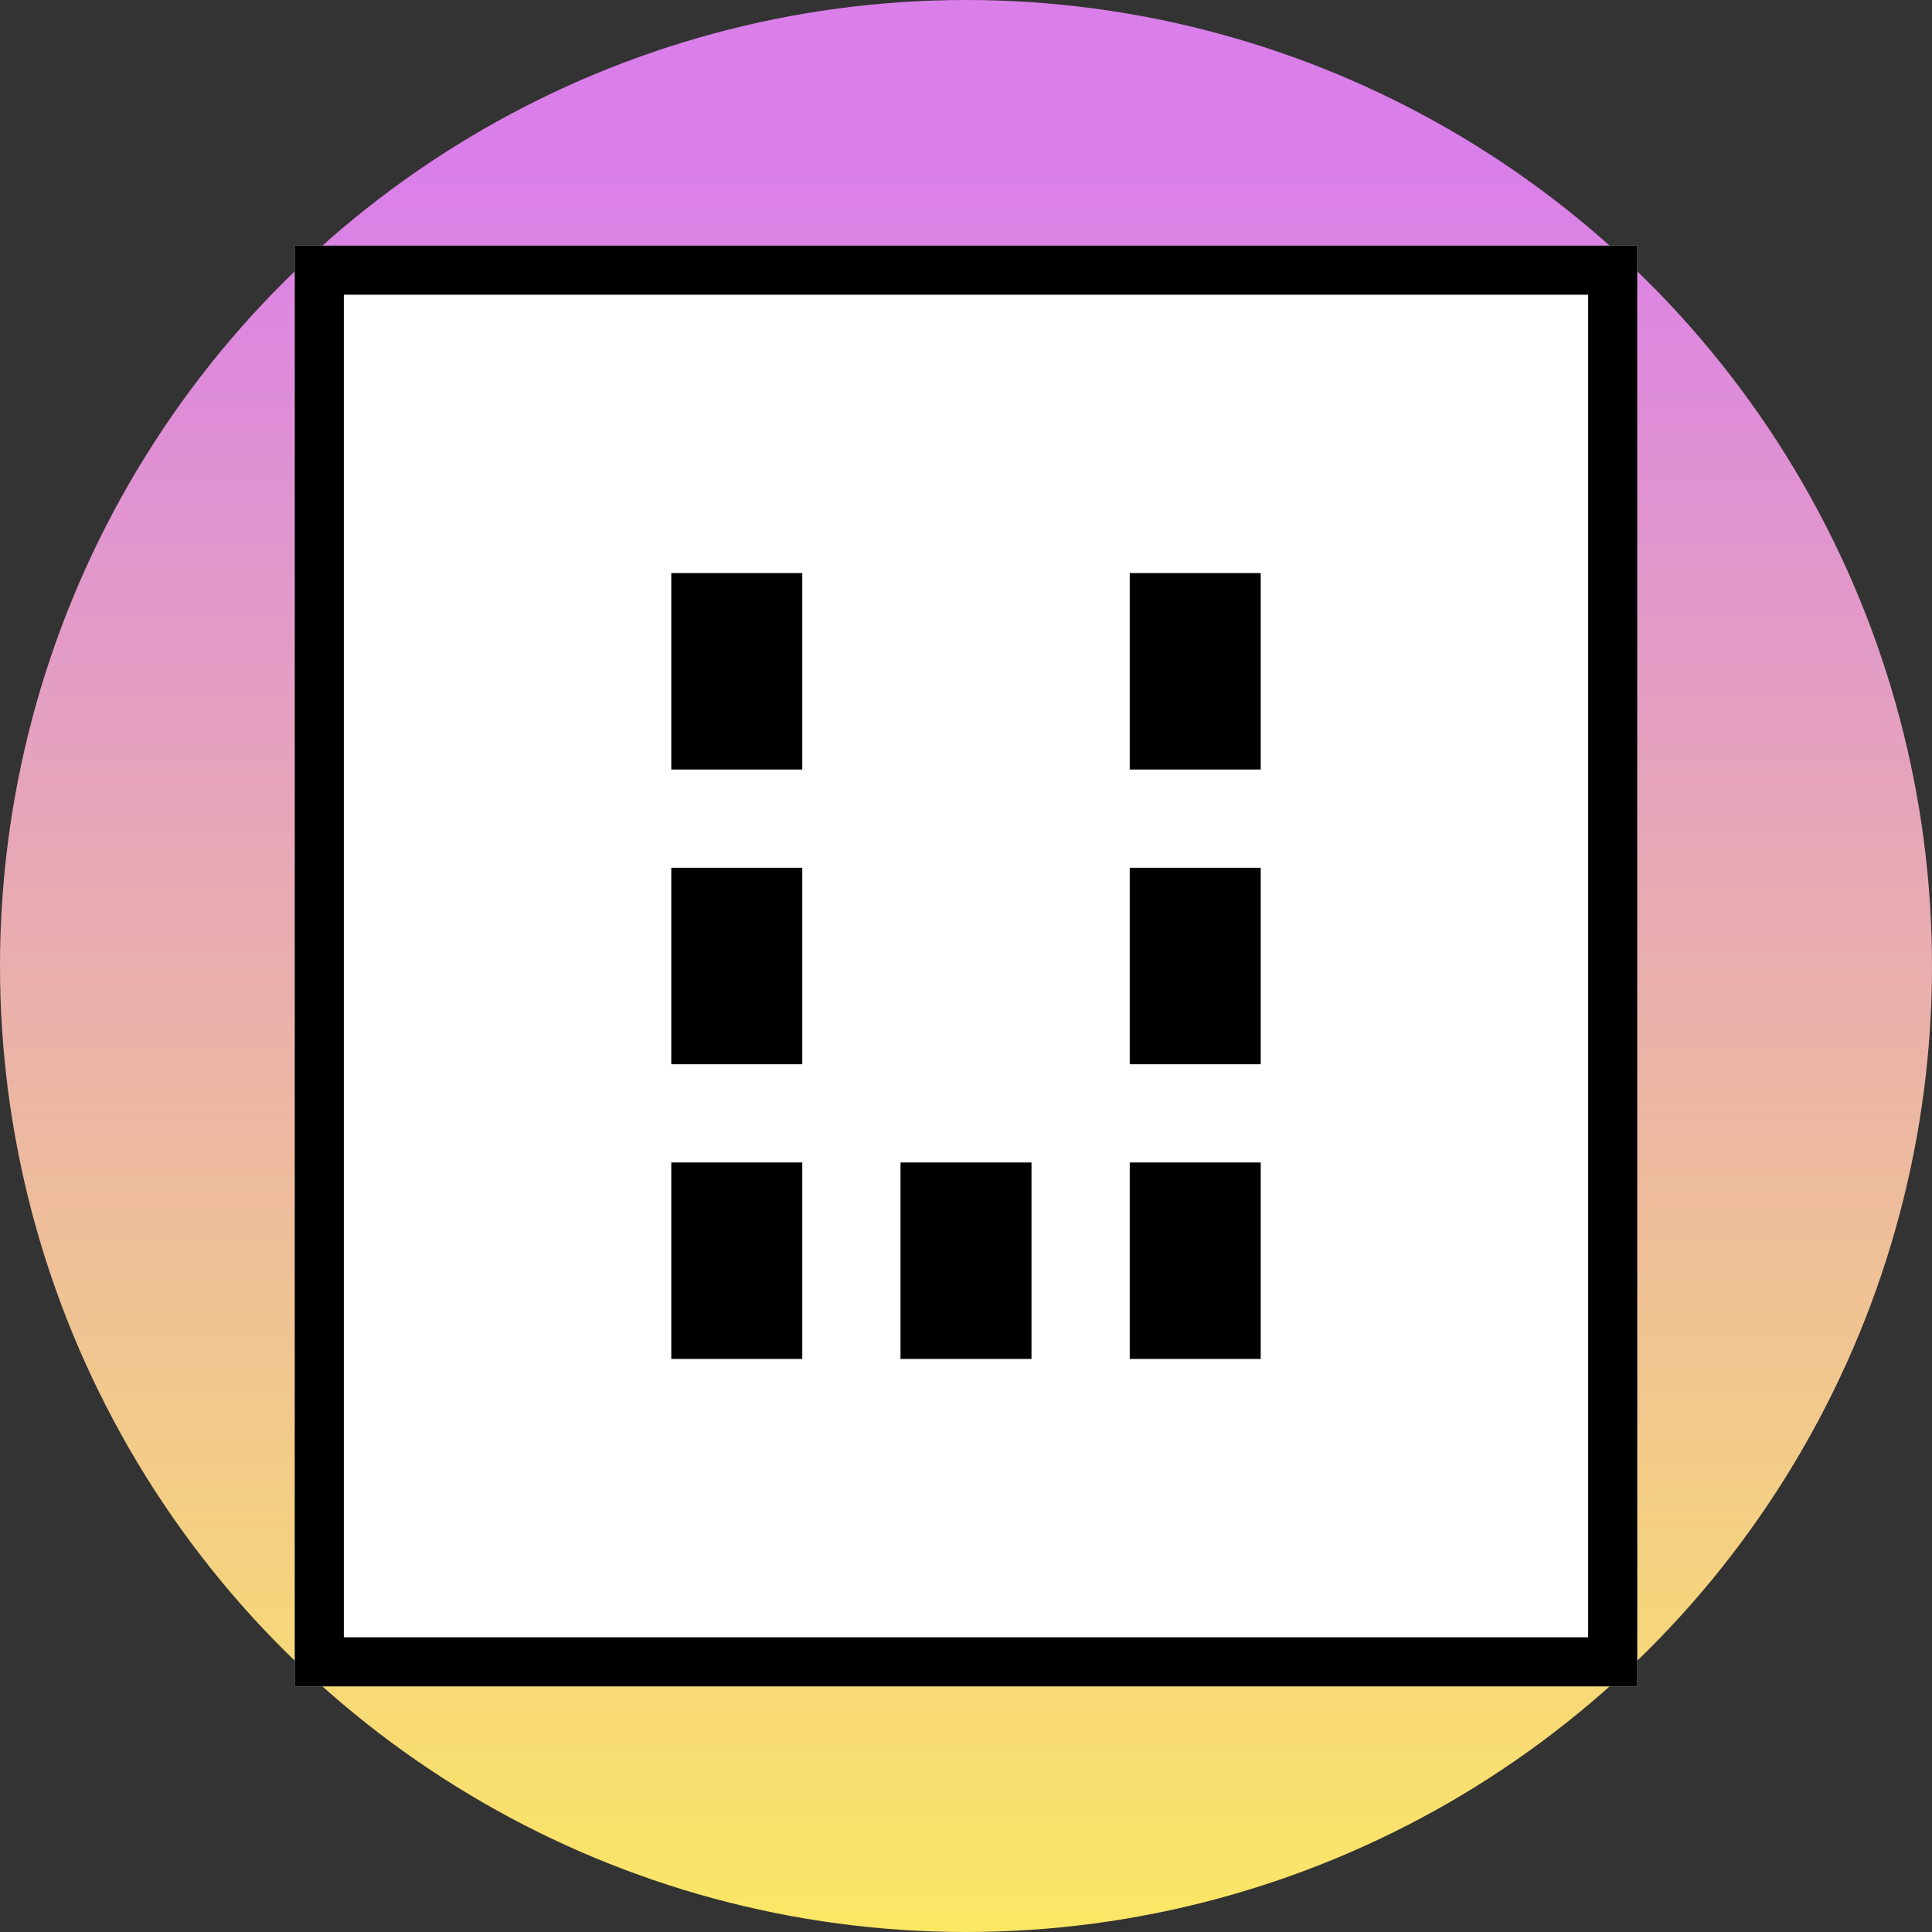
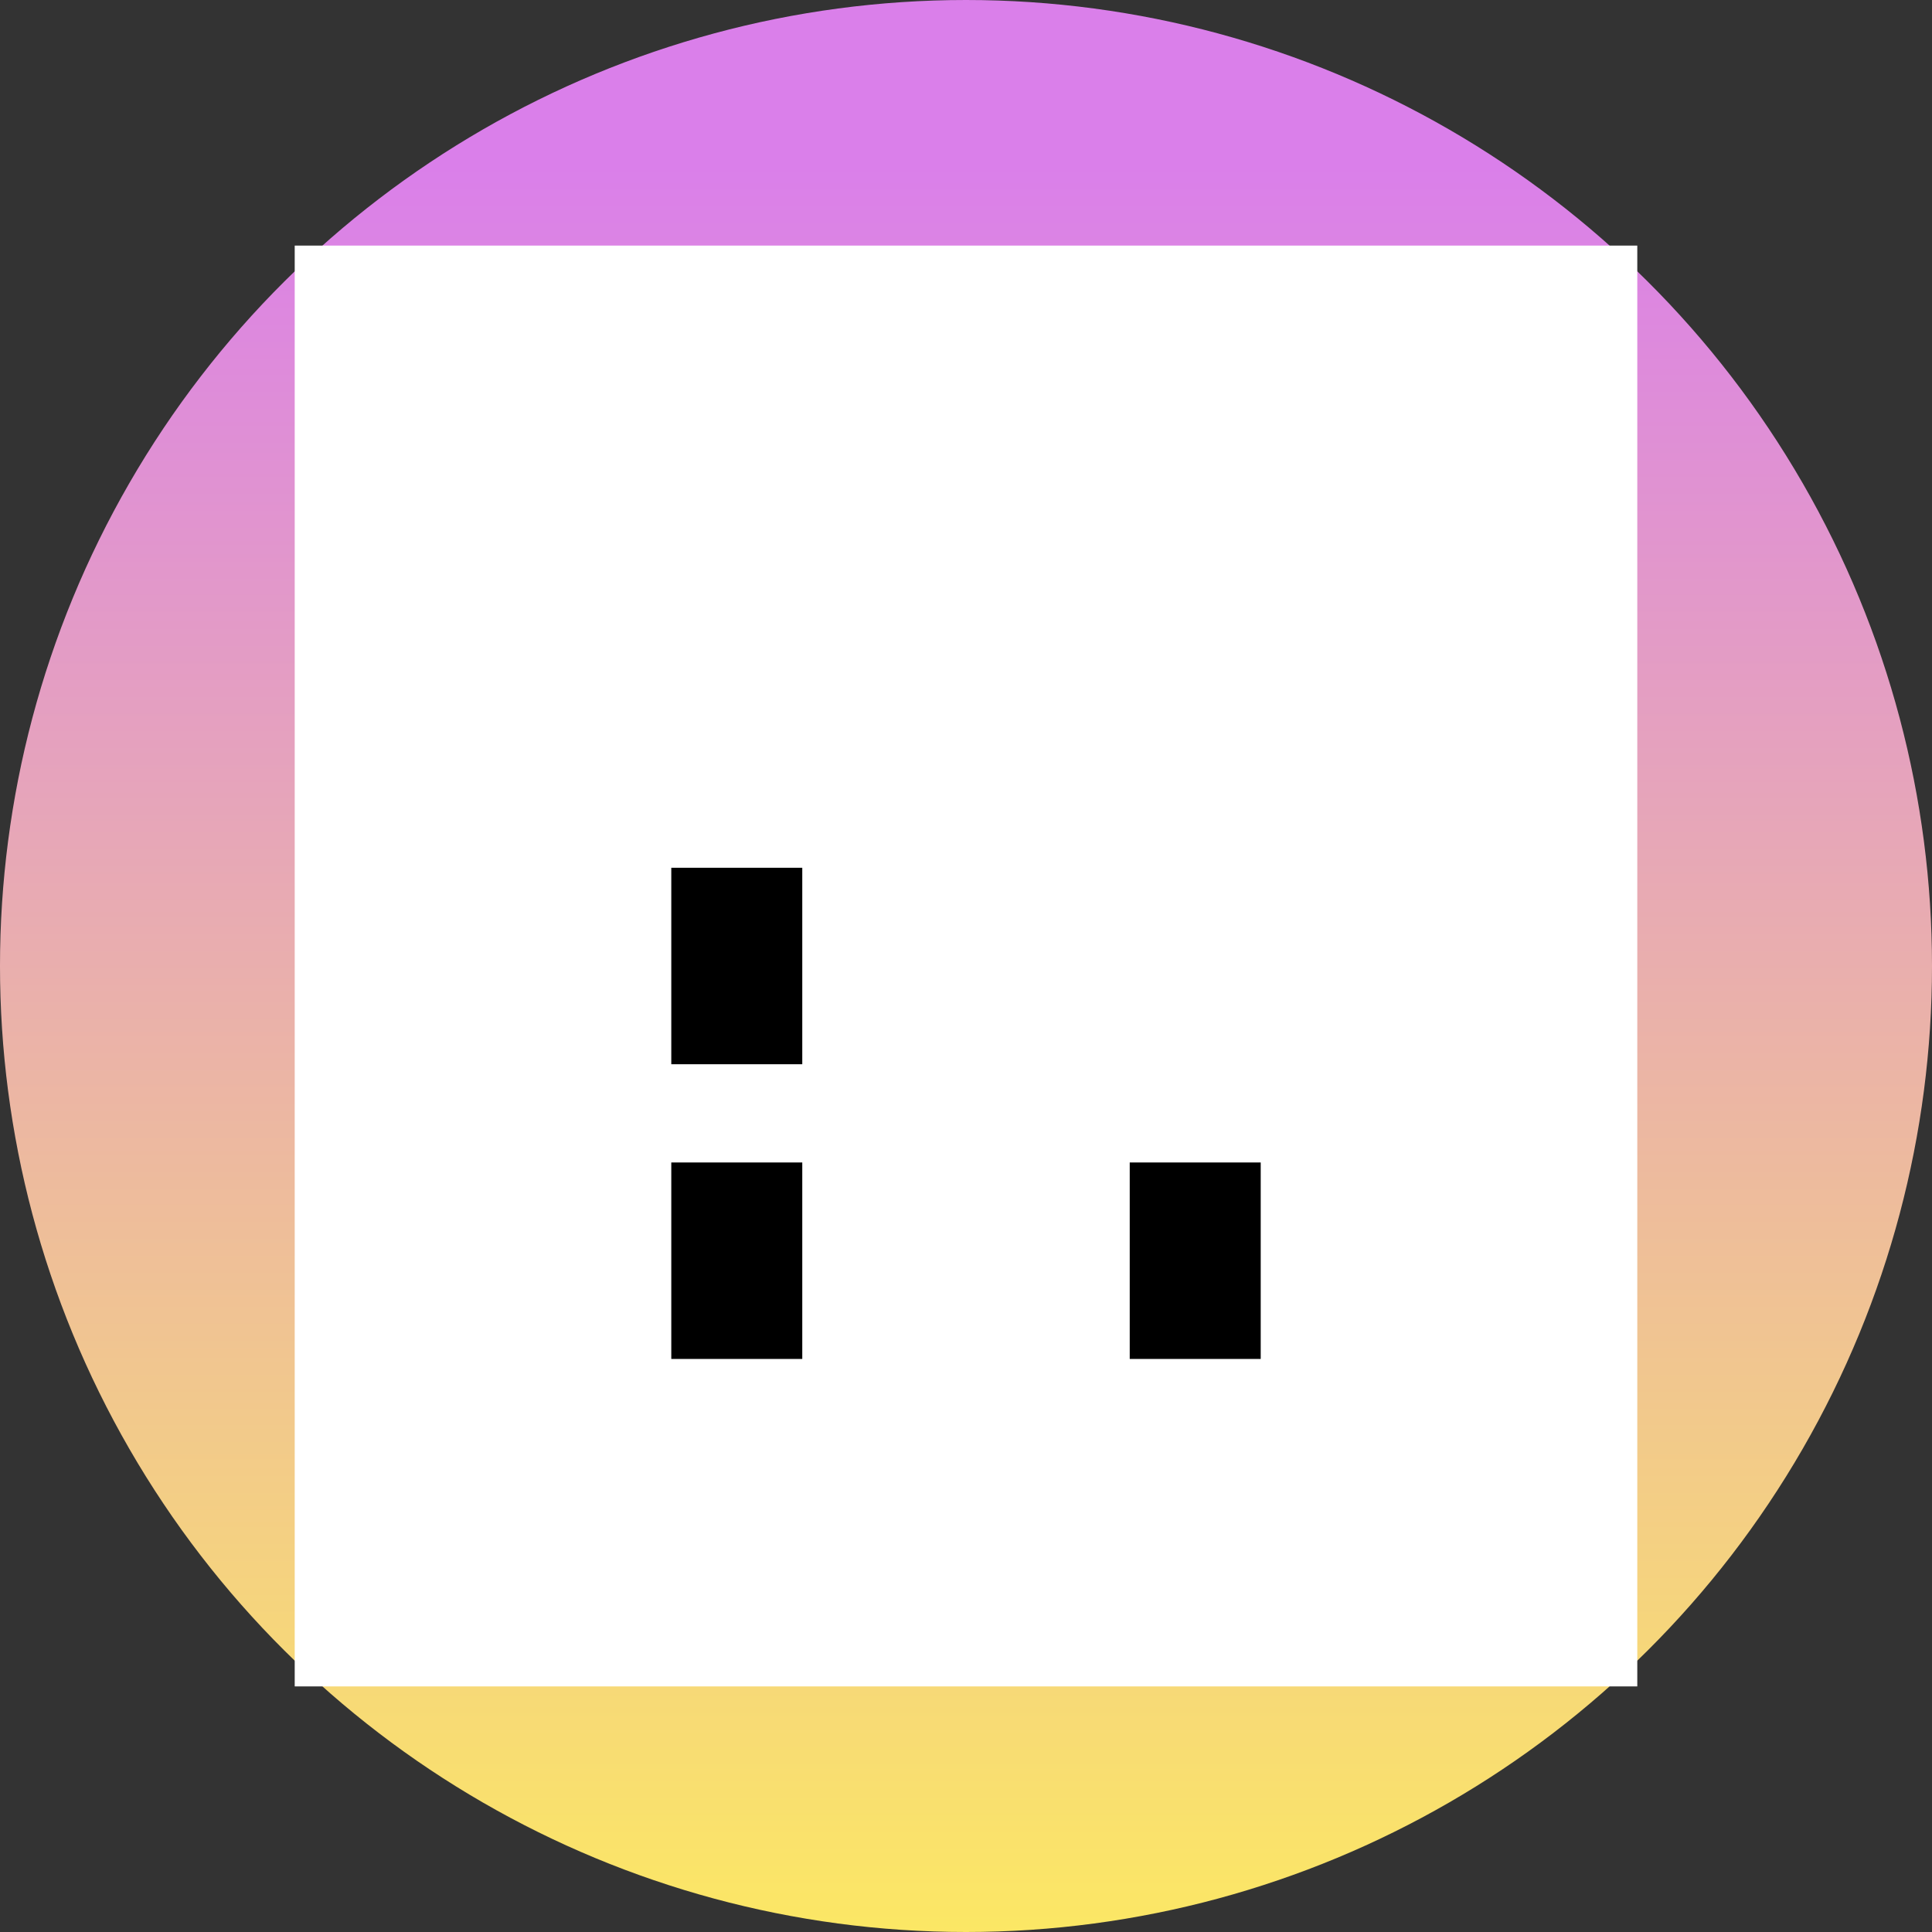
<svg xmlns="http://www.w3.org/2000/svg" width="118" height="118" viewBox="0 0 118 118">
  <rect x="0" y="0" width="118" height="118" fill="#333333" stroke="none" />
  <defs>
    <linearGradient id="linear-gradient" x1="-0.088" y1="-0.354" x2="0.912" y2="-0.354" gradientUnits="objectBoundingBox">
      <stop offset="0" stop-color="#fff257" />
      <stop offset="1" stop-color="#da7fea" />
    </linearGradient>
  </defs>
  <g id="Gruppe_302" data-name="Gruppe 302" transform="translate(-375 -2277)">
    <circle id="Ellipse_63_00000168107719922942520680000015017873007881954215_" cx="59" cy="59" r="59" transform="translate(375 2395) rotate(-90)" fill="url(#linear-gradient)" />
    <g id="Gruppe_281" data-name="Gruppe 281" transform="translate(-259 -9811)">
      <g id="Gruppe_196" data-name="Gruppe 196" transform="translate(-224 2092)">
        <g id="Rechteck_70" data-name="Rechteck 70" transform="translate(876 10011)" fill="#fff" stroke="#000" stroke-width="3">
          <rect width="82" height="88" stroke="none" />
-           <rect x="1.5" y="1.5" width="79" height="85" fill="none" />
        </g>
      </g>
      <g id="Gruppe_197" data-name="Gruppe 197" transform="translate(11 2172)">
-         <rect id="Rechteck_72" data-name="Rechteck 72" width="8" height="12" transform="translate(664 9951)" />
        <rect id="Rechteck_77" data-name="Rechteck 77" width="8" height="12" transform="translate(664 9969)" />
        <rect id="Rechteck_80" data-name="Rechteck 80" width="8" height="12" transform="translate(664 9987)" />
-         <rect id="Rechteck_79" data-name="Rechteck 79" width="8" height="12" transform="translate(678 9987)" />
-         <rect id="Rechteck_74" data-name="Rechteck 74" width="8" height="12" transform="translate(692 9951)" />
-         <rect id="Rechteck_75" data-name="Rechteck 75" width="8" height="12" transform="translate(692 9969)" />
        <rect id="Rechteck_78" data-name="Rechteck 78" width="8" height="12" transform="translate(692 9987)" />
      </g>
    </g>
  </g>
</svg>